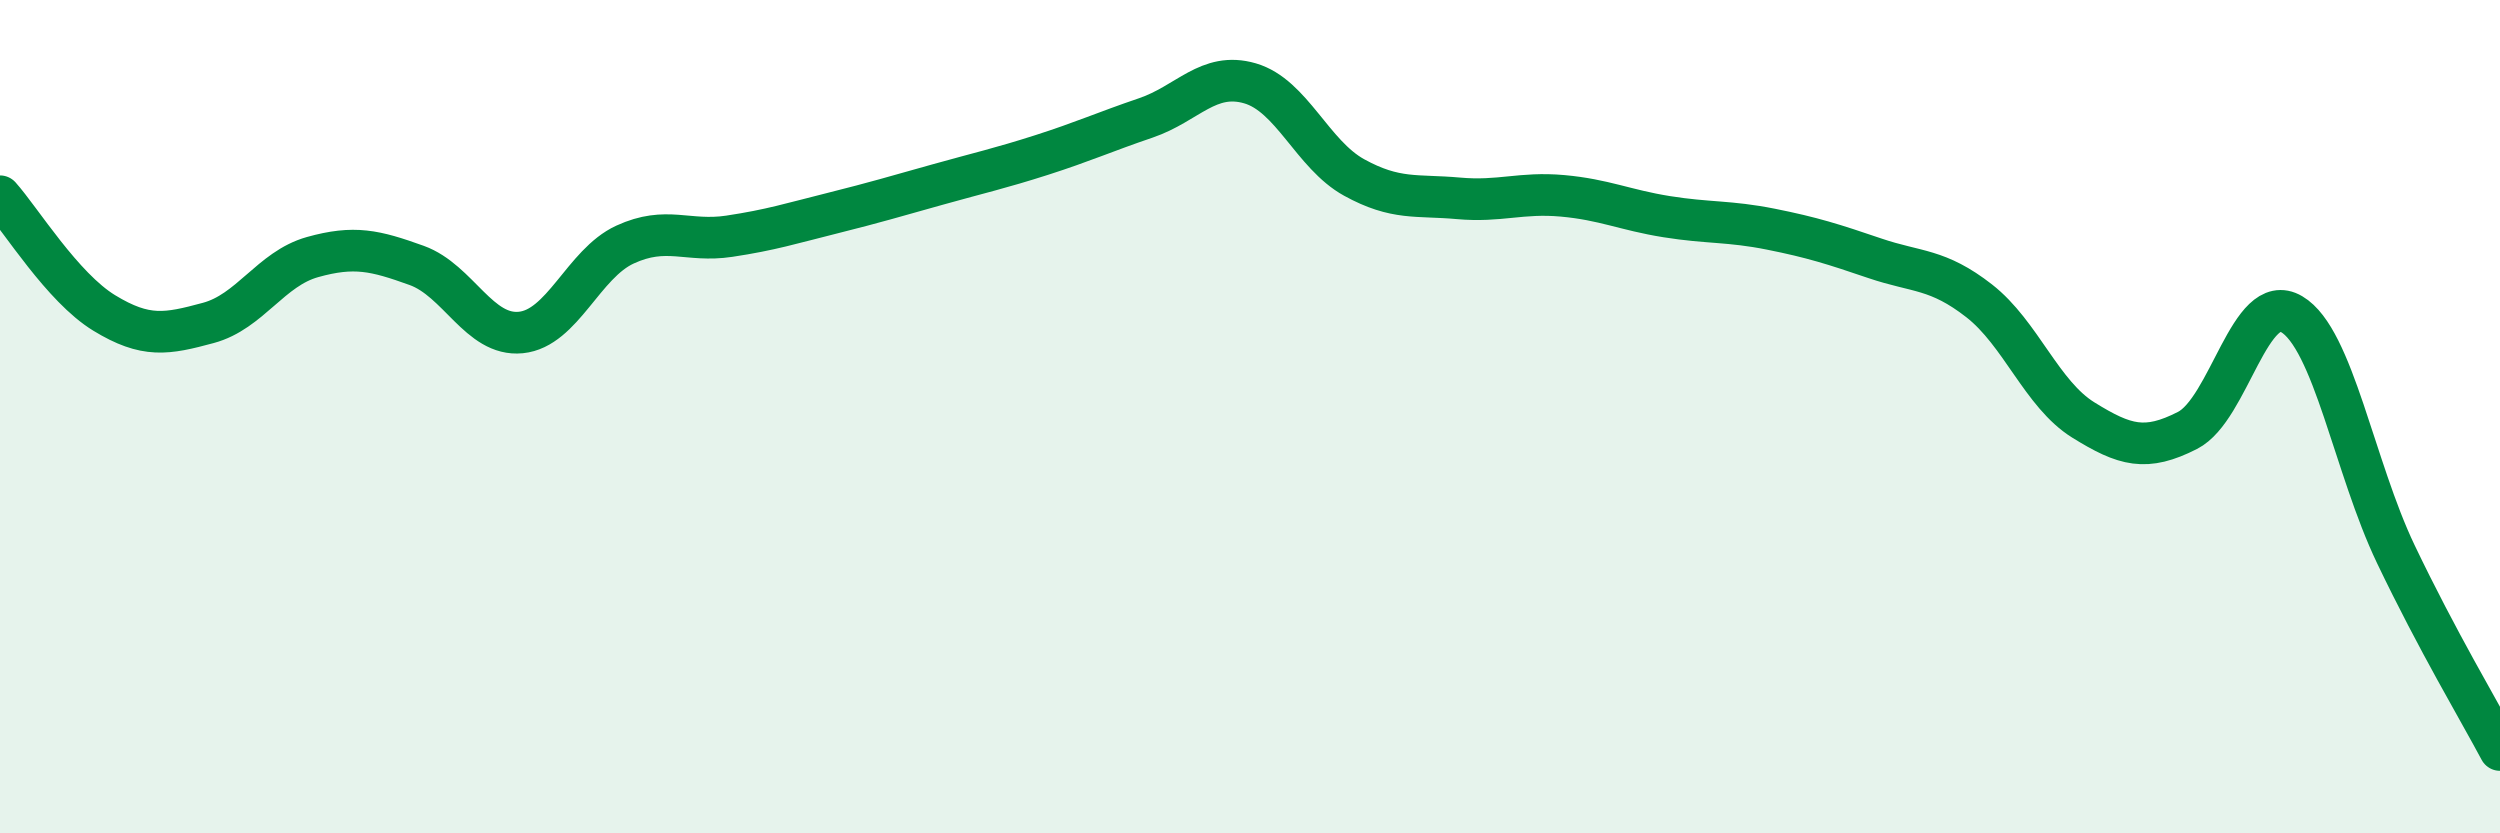
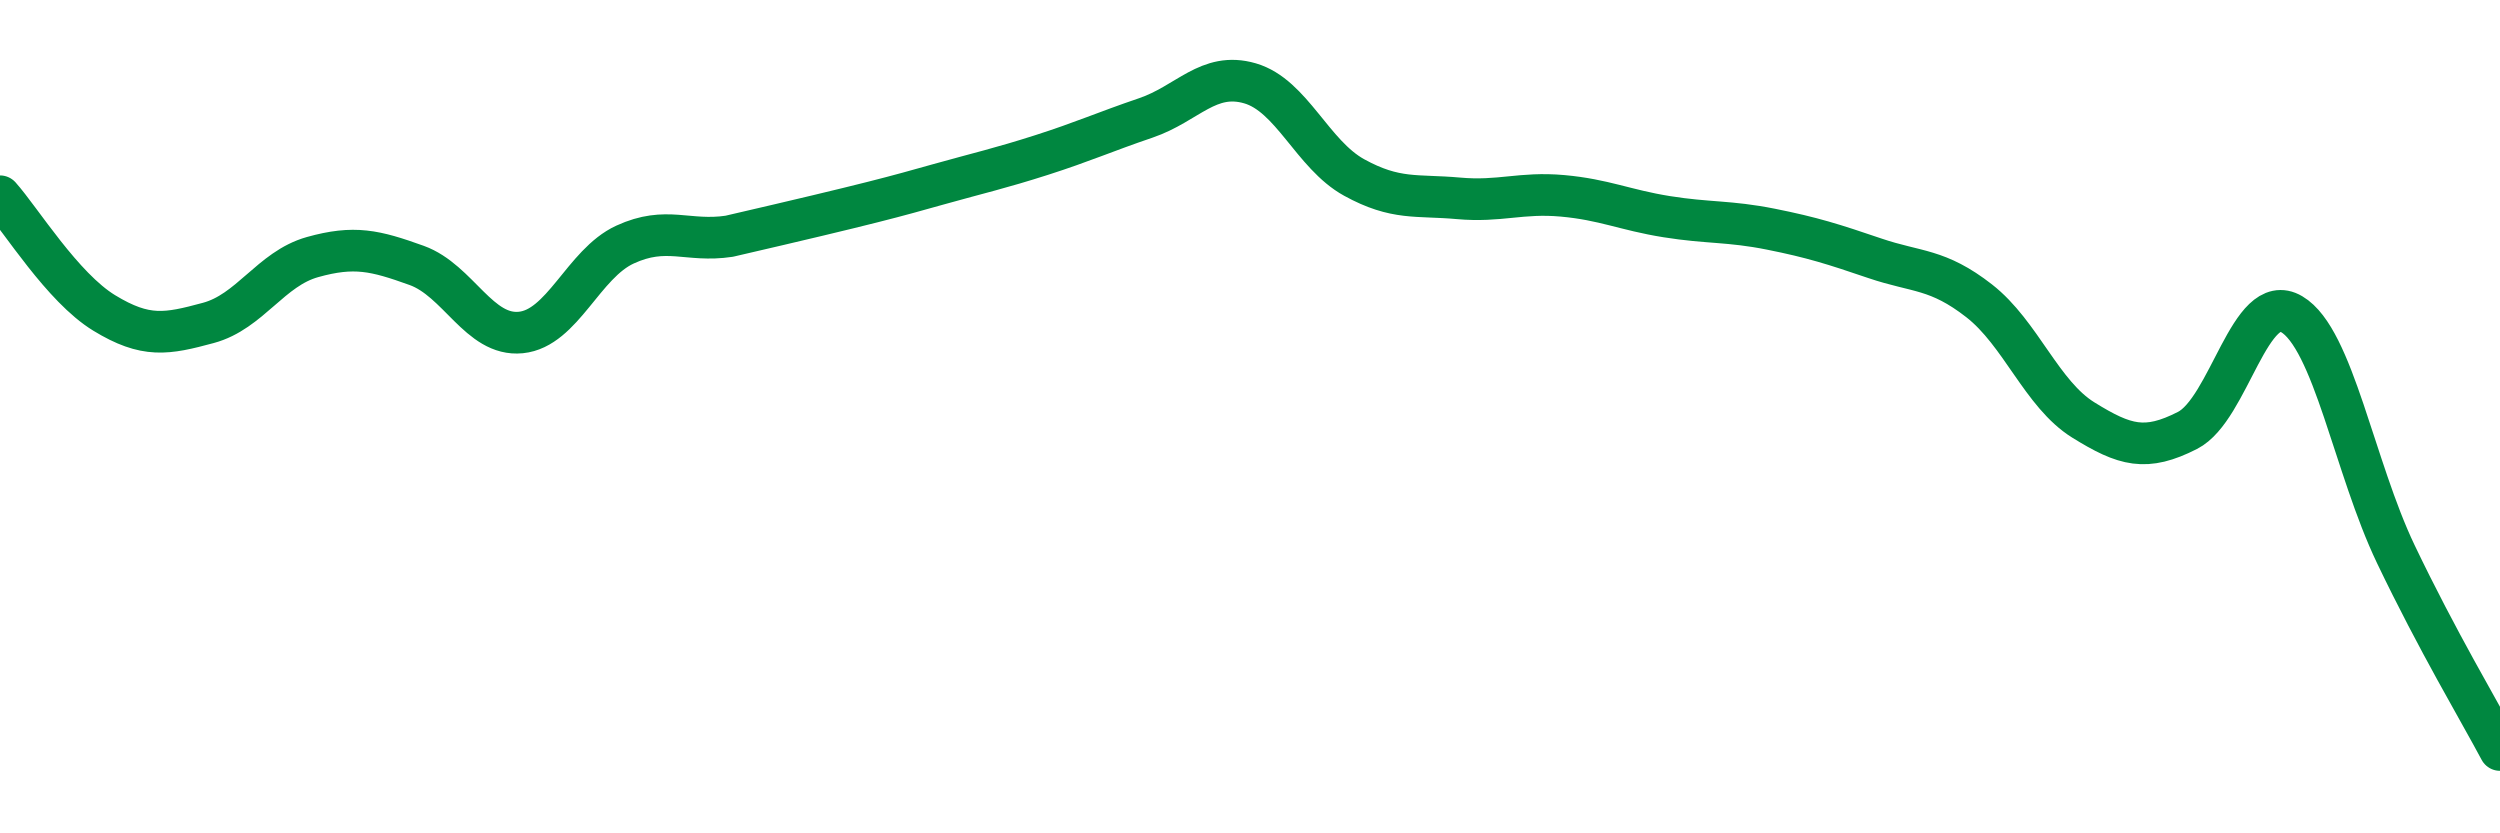
<svg xmlns="http://www.w3.org/2000/svg" width="60" height="20" viewBox="0 0 60 20">
-   <path d="M 0,4.71 C 0.5,5.27 1.5,6.9 2.5,7.51 C 3.5,8.12 4,8.02 5,7.75 C 6,7.48 6.5,6.45 7.5,6.17 C 8.5,5.89 9,6.01 10,6.37 C 11,6.73 11.5,8.08 12.5,7.98 C 13.5,7.88 14,6.33 15,5.87 C 16,5.41 16.5,5.82 17.5,5.67 C 18.5,5.52 19,5.36 20,5.11 C 21,4.86 21.5,4.71 22.5,4.43 C 23.5,4.15 24,4.04 25,3.72 C 26,3.4 26.5,3.17 27.5,2.83 C 28.5,2.49 29,1.71 30,2 C 31,2.29 31.5,3.71 32.5,4.26 C 33.5,4.81 34,4.67 35,4.76 C 36,4.85 36.5,4.61 37.5,4.7 C 38.5,4.79 39,5.04 40,5.2 C 41,5.36 41.5,5.3 42.5,5.5 C 43.5,5.7 44,5.86 45,6.2 C 46,6.54 46.5,6.44 47.5,7.22 C 48.5,8 49,9.46 50,10.08 C 51,10.7 51.5,10.84 52.5,10.33 C 53.5,9.82 54,6.95 55,7.54 C 56,8.13 56.5,11.21 57.5,13.3 C 58.5,15.39 59.5,17.06 60,18L60 20L0 20Z" fill="#008740" opacity="0.1" stroke-linecap="round" stroke-linejoin="round" />
-   <path d="M 0,4.71 C 0.5,5.27 1.5,6.9 2.5,7.51 C 3.5,8.12 4,8.02 5,7.75 C 6,7.48 6.5,6.45 7.5,6.17 C 8.5,5.89 9,6.01 10,6.37 C 11,6.73 11.5,8.08 12.5,7.98 C 13.5,7.88 14,6.33 15,5.87 C 16,5.41 16.5,5.82 17.5,5.67 C 18.5,5.52 19,5.36 20,5.11 C 21,4.86 21.5,4.71 22.5,4.43 C 23.5,4.15 24,4.04 25,3.72 C 26,3.4 26.5,3.17 27.5,2.83 C 28.5,2.49 29,1.71 30,2 C 31,2.29 31.5,3.71 32.5,4.26 C 33.5,4.81 34,4.67 35,4.76 C 36,4.85 36.5,4.61 37.5,4.7 C 38.5,4.79 39,5.04 40,5.2 C 41,5.36 41.5,5.3 42.5,5.5 C 43.5,5.7 44,5.86 45,6.2 C 46,6.54 46.5,6.44 47.5,7.22 C 48.5,8 49,9.46 50,10.08 C 51,10.7 51.5,10.84 52.5,10.33 C 53.5,9.82 54,6.95 55,7.54 C 56,8.13 56.5,11.21 57.5,13.3 C 58.5,15.39 59.5,17.06 60,18" stroke="#008740" stroke-width="1" fill="none" stroke-linecap="round" stroke-linejoin="round" />
+   <path d="M 0,4.71 C 0.5,5.27 1.5,6.9 2.5,7.51 C 3.5,8.12 4,8.02 5,7.75 C 6,7.48 6.5,6.45 7.5,6.17 C 8.5,5.89 9,6.01 10,6.37 C 11,6.73 11.5,8.08 12.5,7.98 C 13.5,7.88 14,6.33 15,5.87 C 16,5.41 16.5,5.82 17.5,5.67 C 21,4.86 21.5,4.71 22.5,4.43 C 23.5,4.15 24,4.04 25,3.72 C 26,3.4 26.5,3.17 27.5,2.83 C 28.5,2.49 29,1.71 30,2 C 31,2.29 31.5,3.71 32.5,4.26 C 33.5,4.81 34,4.67 35,4.76 C 36,4.85 36.5,4.61 37.5,4.7 C 38.5,4.79 39,5.04 40,5.2 C 41,5.36 41.5,5.3 42.5,5.5 C 43.5,5.7 44,5.86 45,6.2 C 46,6.54 46.5,6.44 47.5,7.22 C 48.5,8 49,9.46 50,10.08 C 51,10.7 51.5,10.84 52.5,10.33 C 53.5,9.82 54,6.95 55,7.54 C 56,8.13 56.5,11.21 57.5,13.3 C 58.5,15.39 59.5,17.06 60,18" stroke="#008740" stroke-width="1" fill="none" stroke-linecap="round" stroke-linejoin="round" />
</svg>